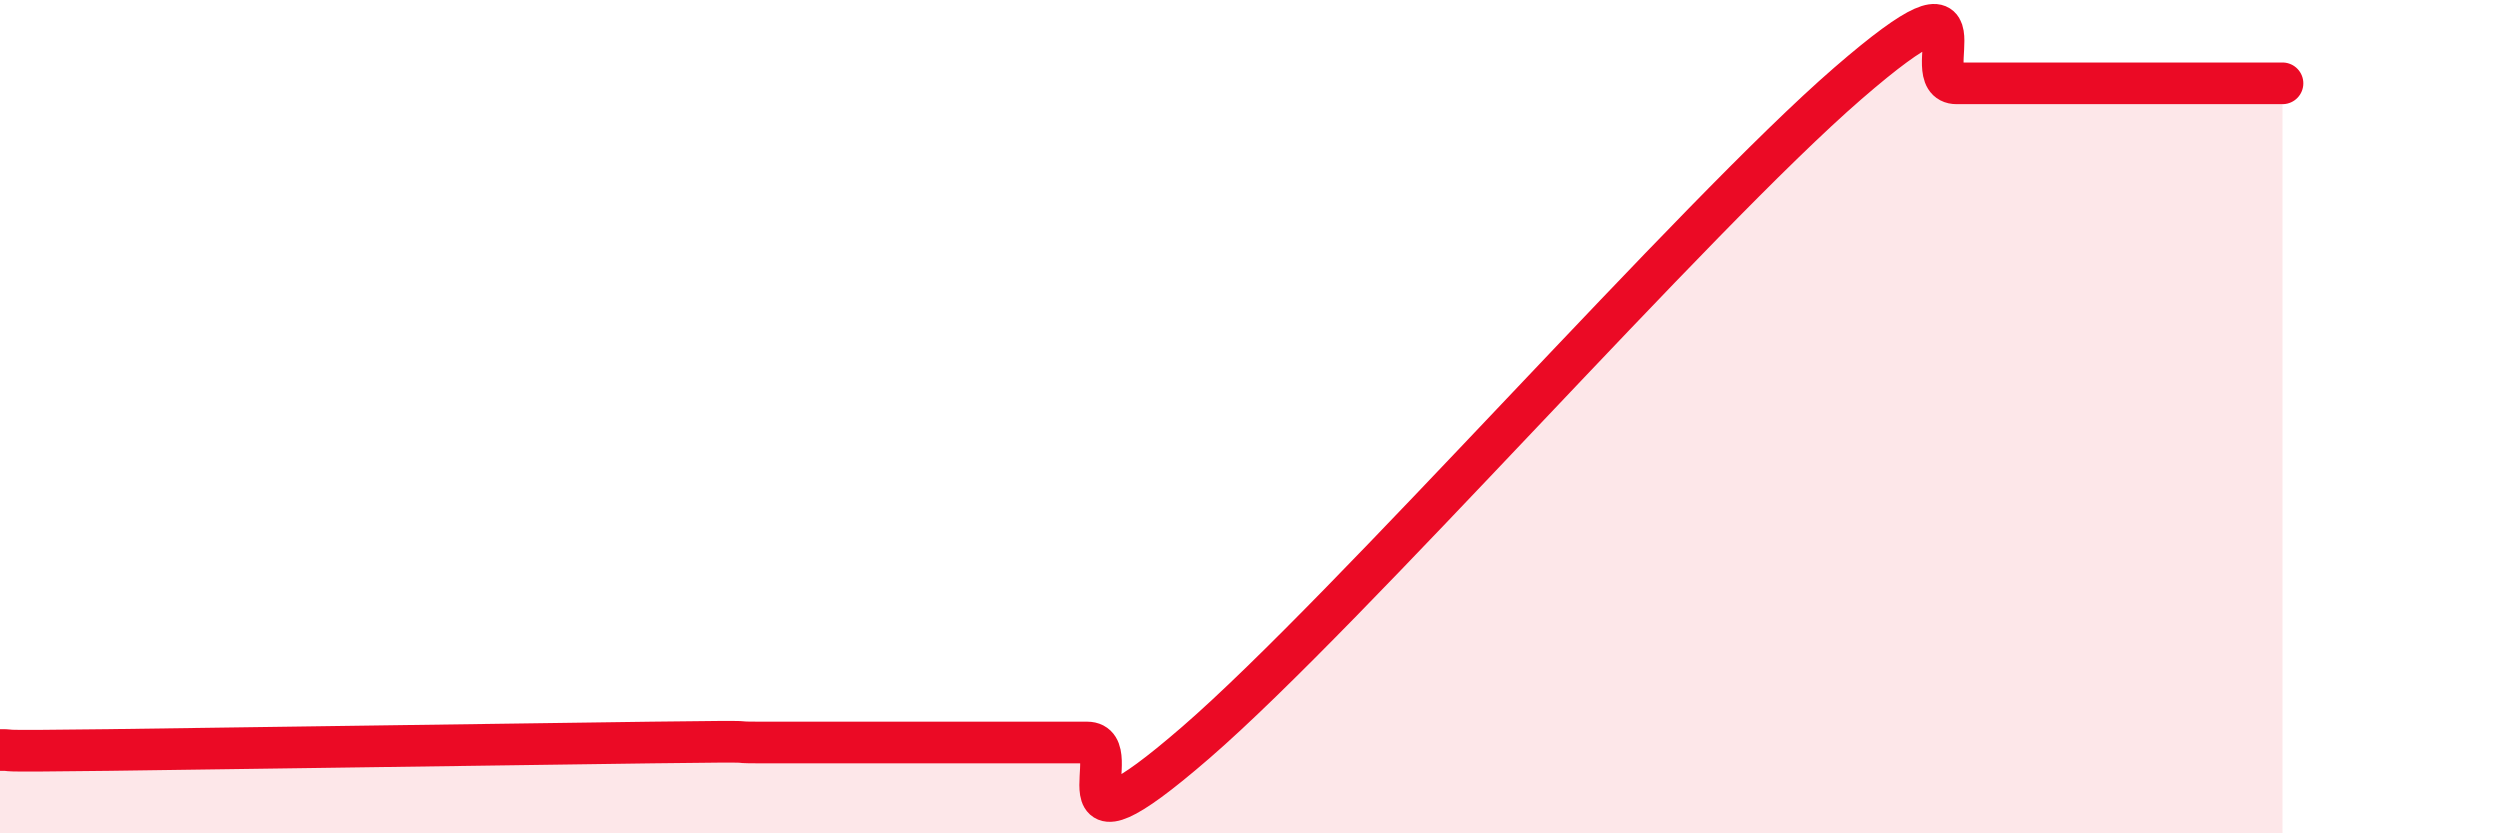
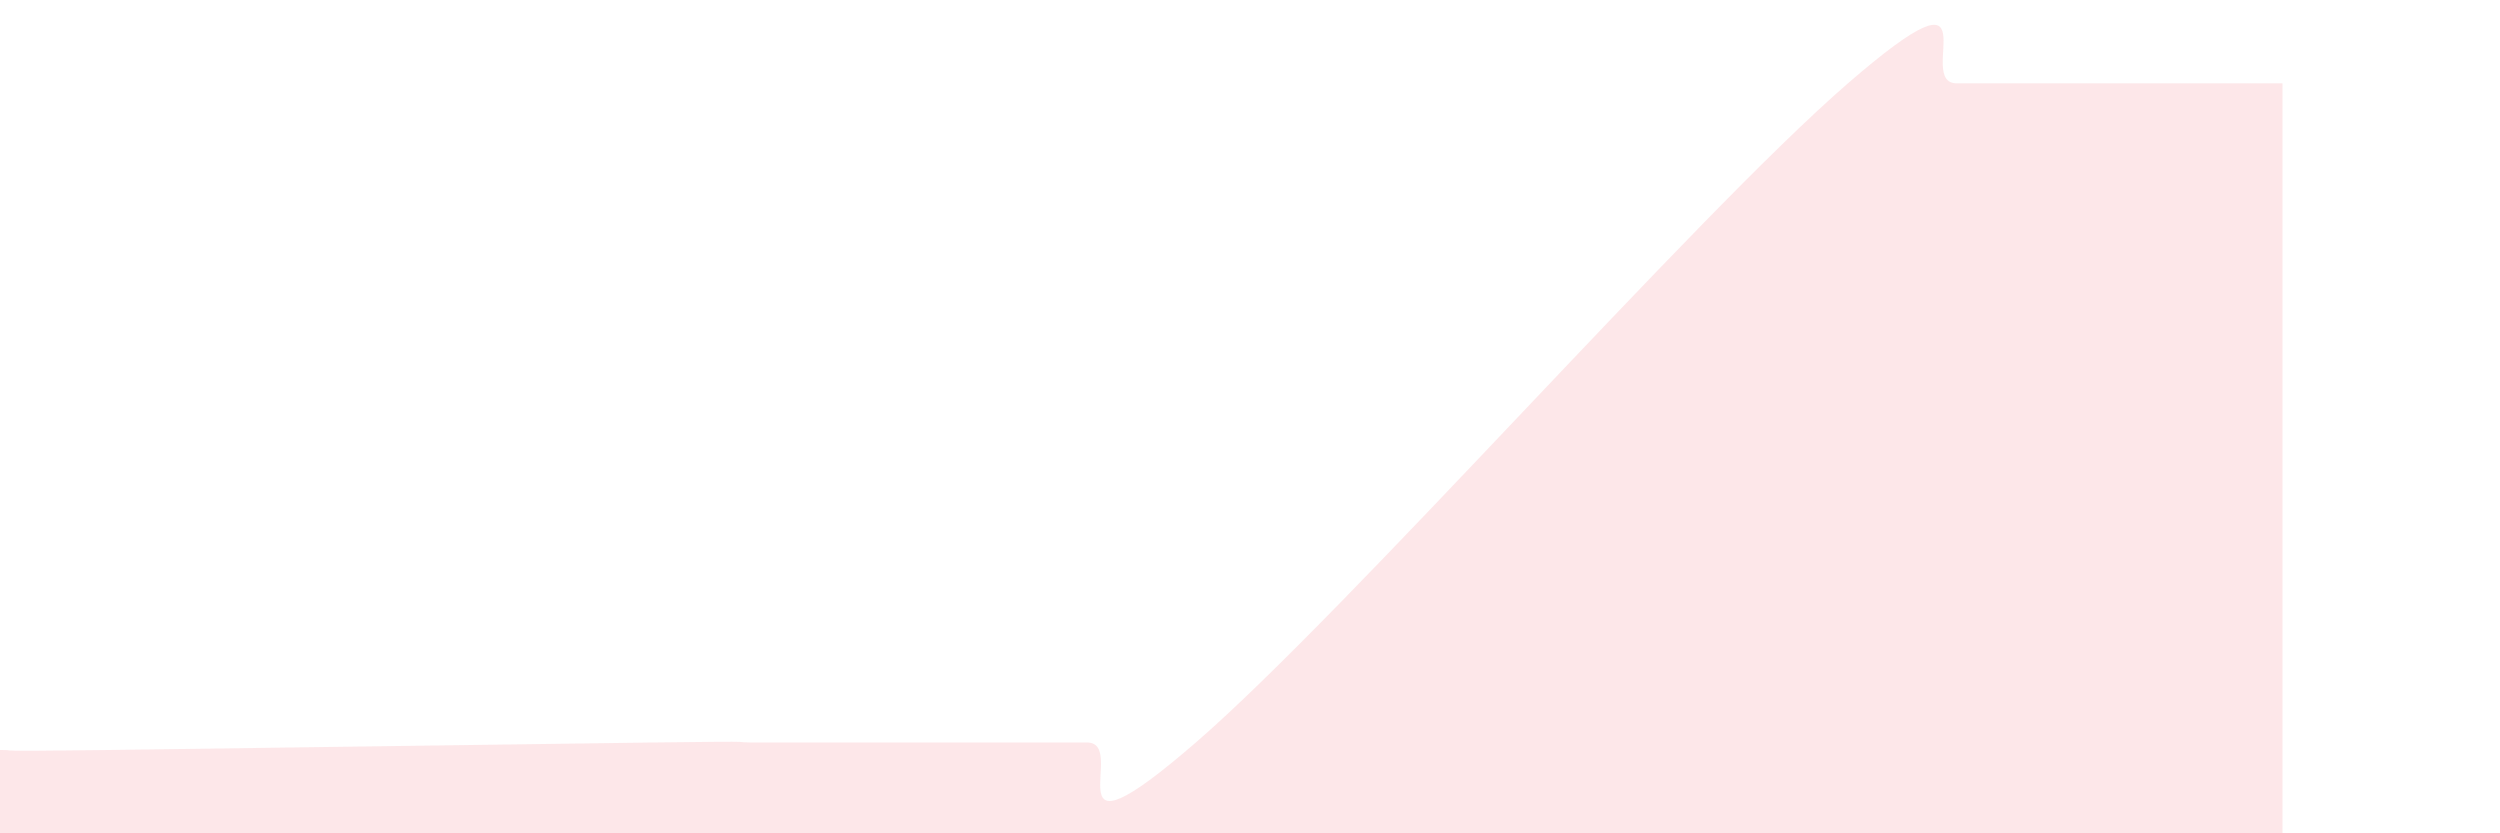
<svg xmlns="http://www.w3.org/2000/svg" width="60" height="20" viewBox="0 0 60 20">
  <path d="M 0,18 C 0.52,18 -0.52,18.04 2.61,18 C 5.74,17.96 12.52,17.86 15.65,17.82 C 18.78,17.78 17.22,17.82 18.26,17.82 C 19.3,17.82 19.83,17.82 20.87,17.82 C 21.91,17.82 22.44,17.82 23.48,17.82 C 24.52,17.82 25.05,17.82 26.09,17.82 C 27.13,17.82 25.05,20.98 28.7,17.82 C 32.35,14.66 40.7,5.16 44.35,2 C 48,-1.16 45.92,2 46.96,2 C 48,2 48.53,2 49.57,2 C 50.61,2 51.13,2 52.17,2 C 53.21,2 54.26,2 54.78,2L54.78 20L0 20Z" fill="#EB0A25" opacity="0.1" stroke-linecap="round" stroke-linejoin="round" />
-   <path d="M 0,18 C 0.52,18 -0.52,18.04 2.61,18 C 5.74,17.96 12.52,17.86 15.65,17.82 C 18.78,17.78 17.22,17.82 18.26,17.82 C 19.3,17.82 19.83,17.82 20.87,17.82 C 21.91,17.82 22.44,17.82 23.48,17.82 C 24.52,17.82 25.05,17.82 26.09,17.82 C 27.13,17.82 25.05,20.98 28.7,17.82 C 32.35,14.66 40.7,5.16 44.35,2 C 48,-1.16 45.92,2 46.96,2 C 48,2 48.53,2 49.57,2 C 50.61,2 51.13,2 52.17,2 C 53.21,2 54.26,2 54.78,2" stroke="#EB0A25" stroke-width="1" fill="none" stroke-linecap="round" stroke-linejoin="round" />
</svg>